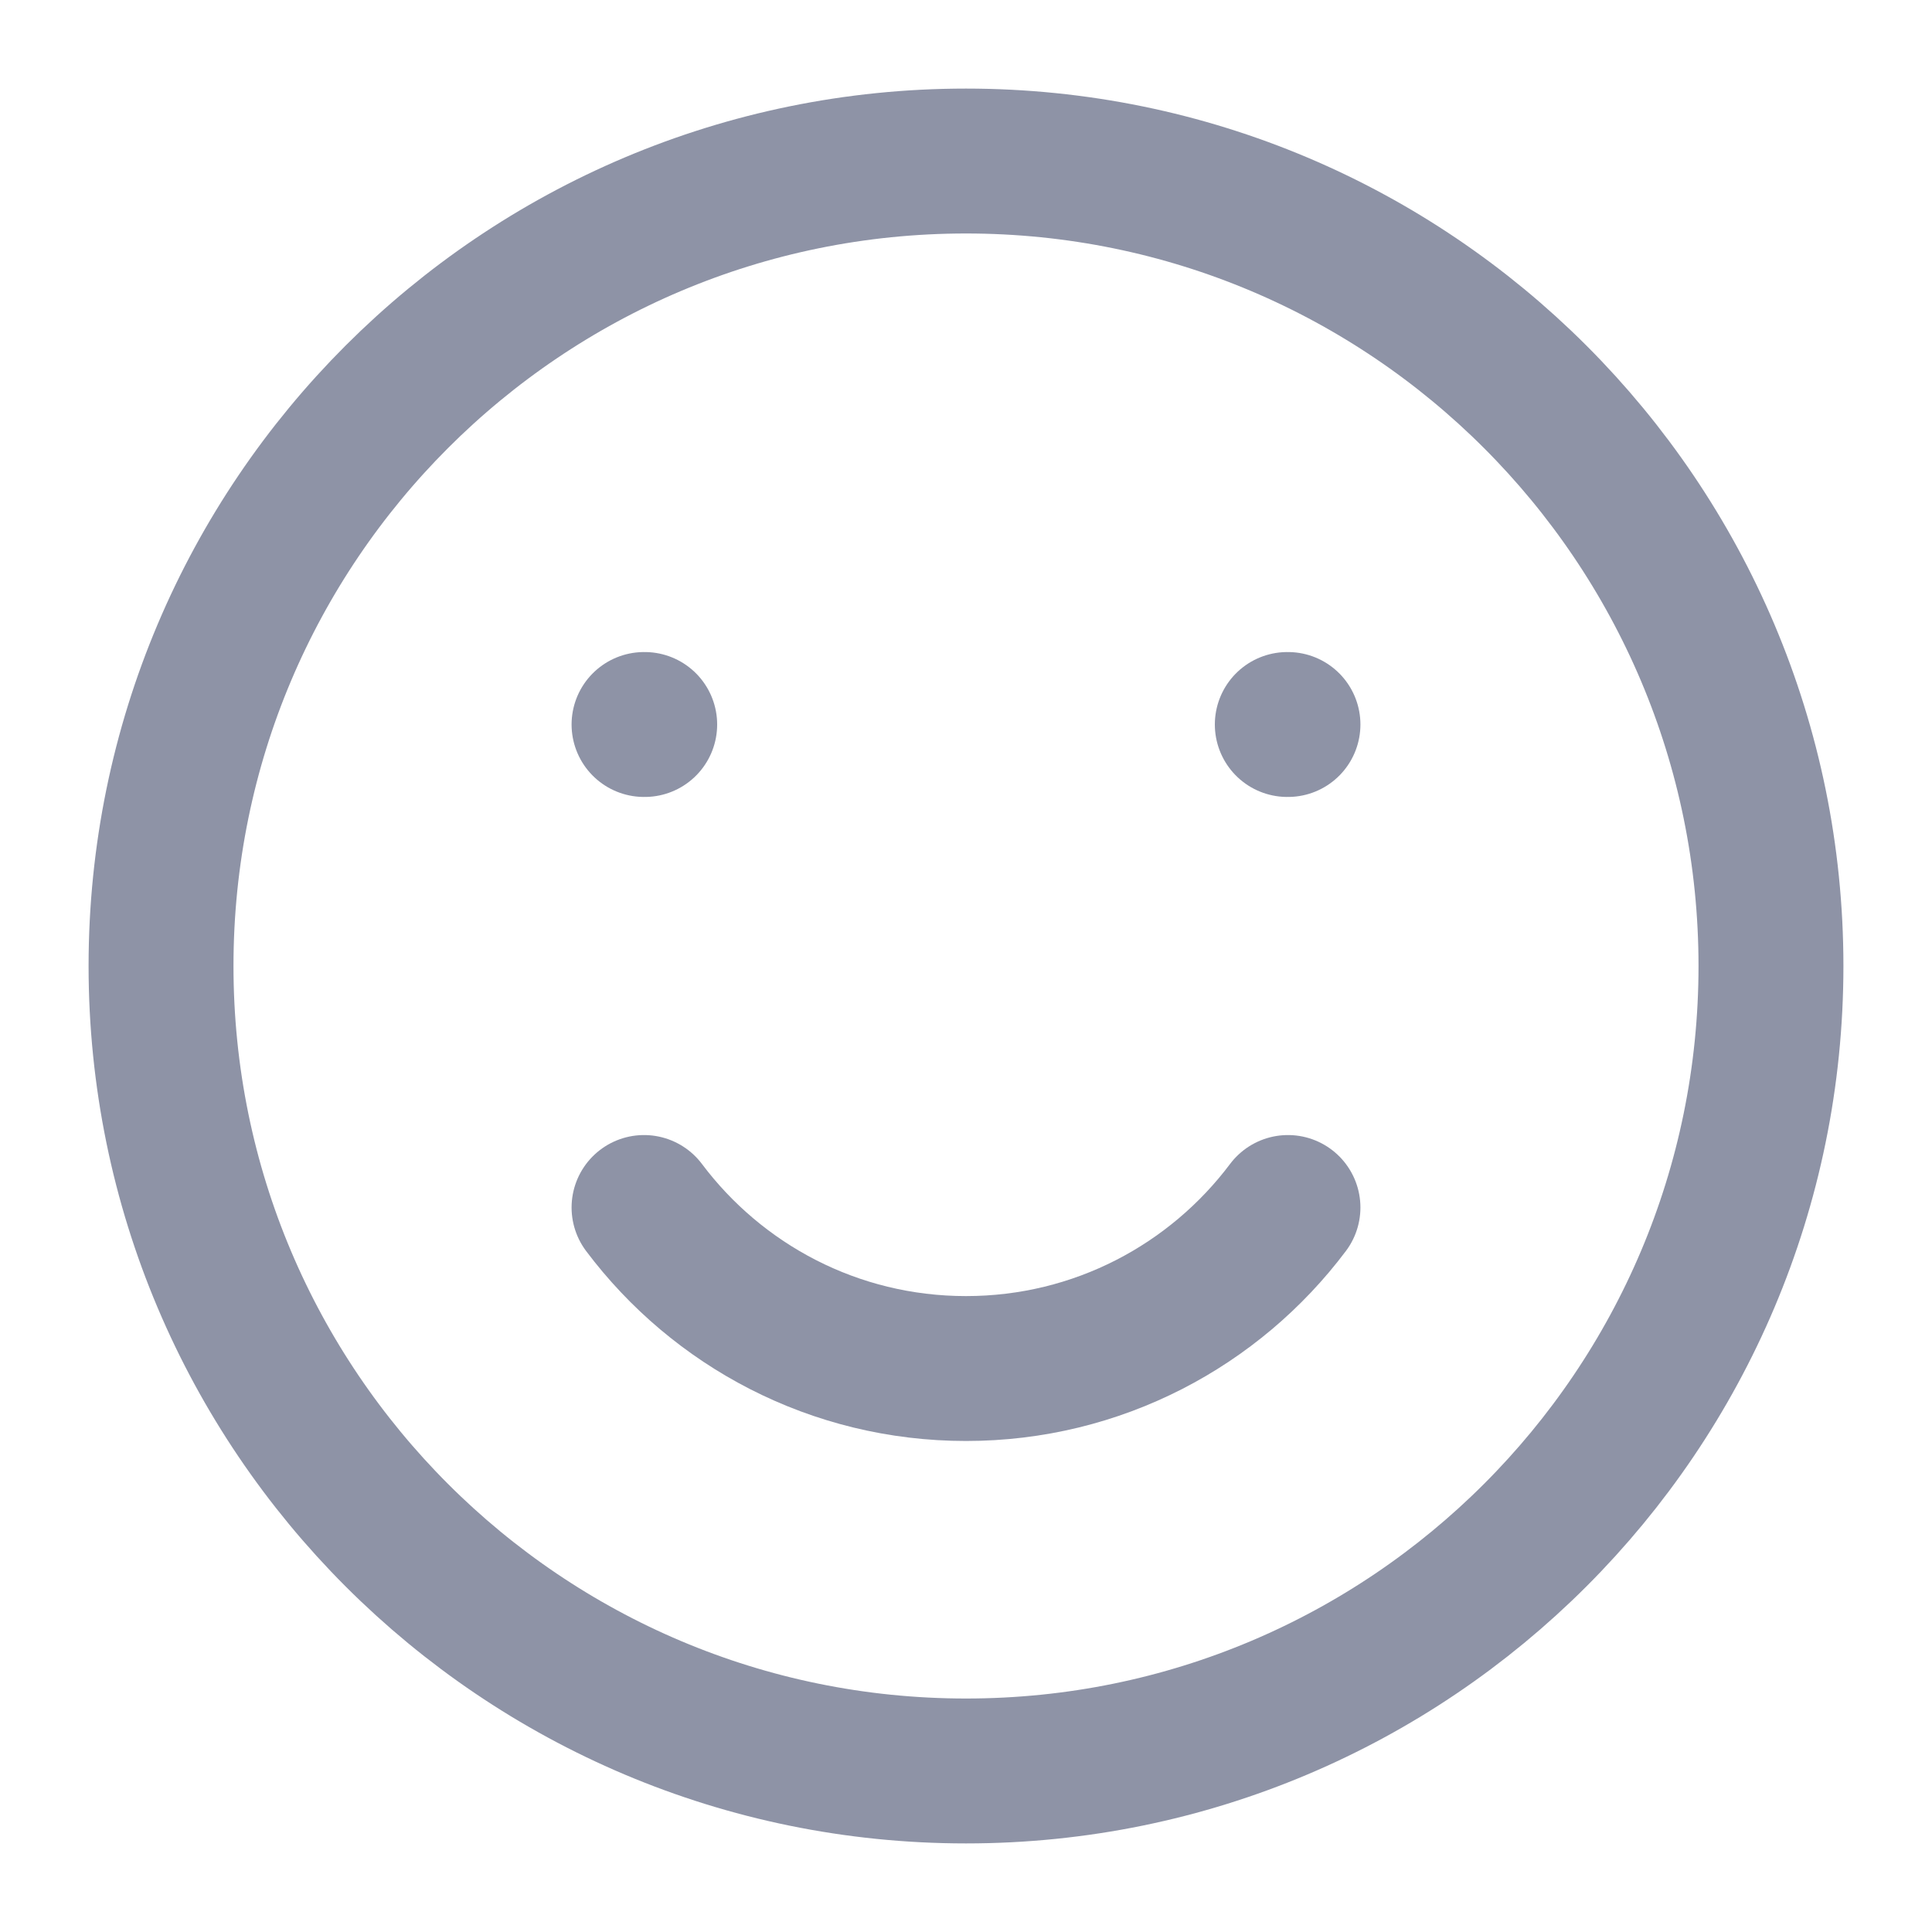
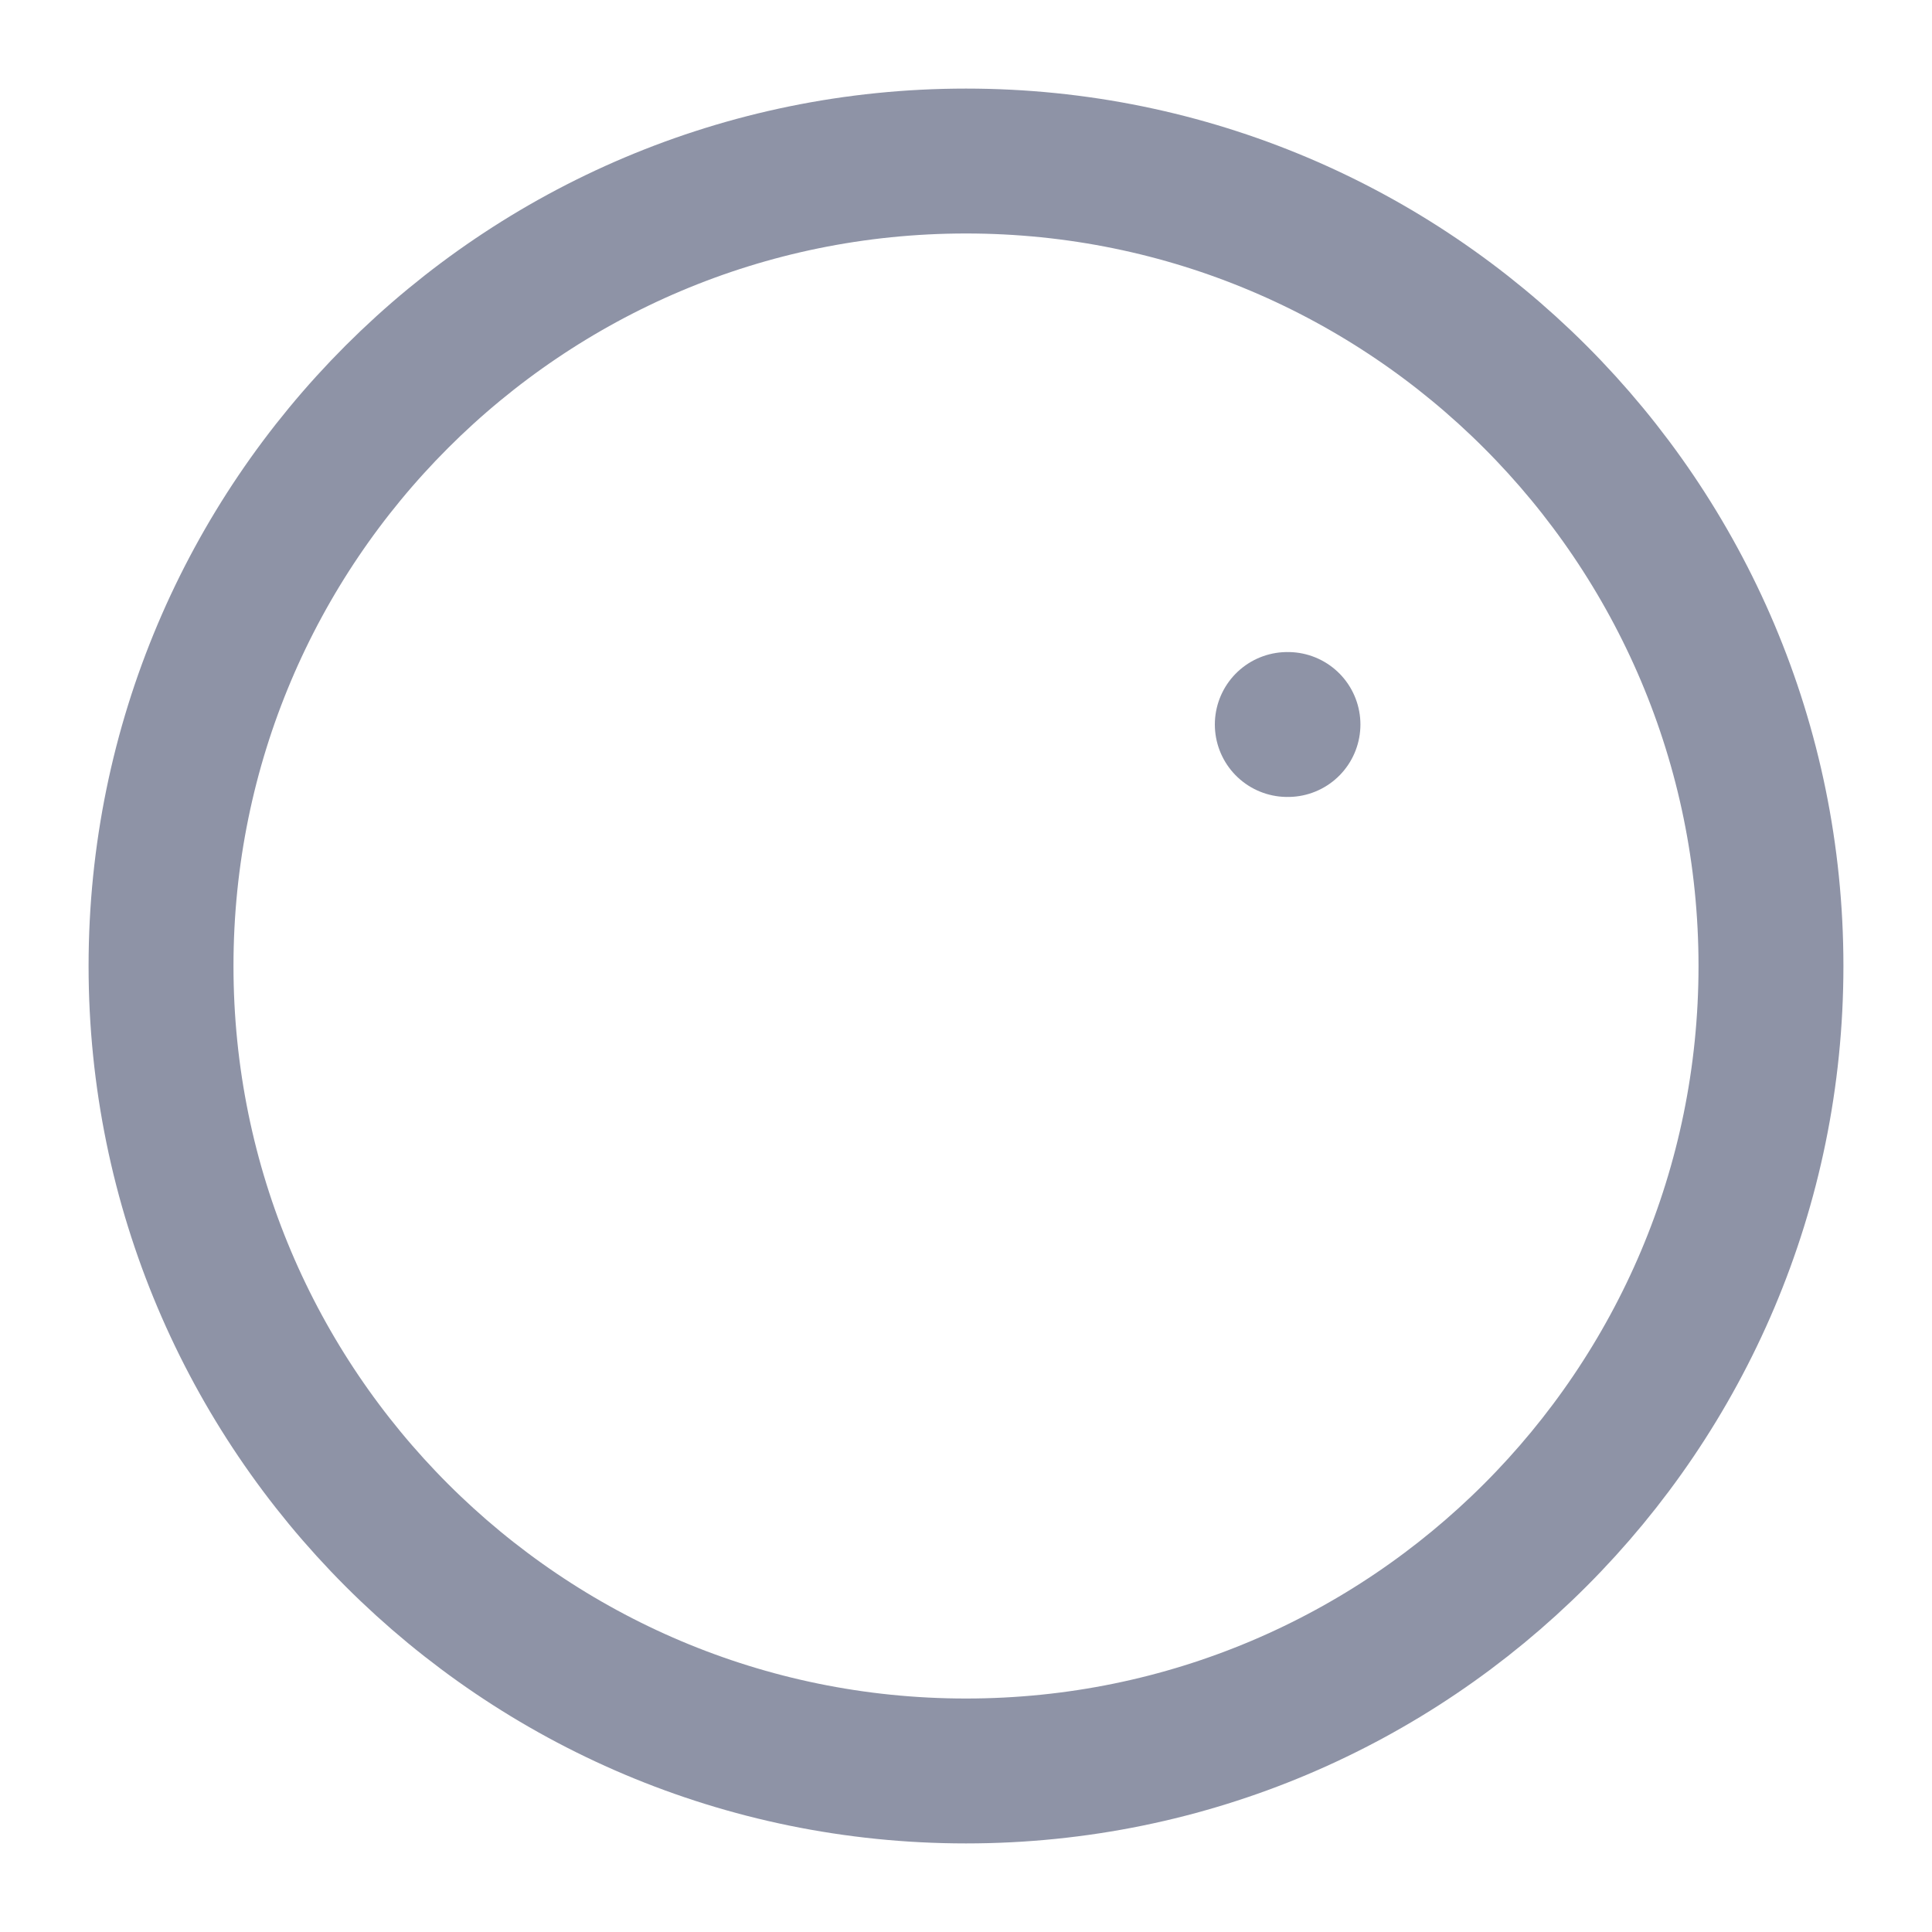
<svg xmlns="http://www.w3.org/2000/svg" width="20" height="20" viewBox="0 0 20 20" fill="none">
  <path d="M10 18.333C14.602 18.333 18.333 14.602 18.333 10C18.333 5.398 14.602 1.667 10 1.667C5.398 1.667 1.667 5.398 1.667 10C1.667 14.602 5.398 18.333 10 18.333Z" stroke="#8E93A6" stroke-width="1.5" stroke-linecap="round" stroke-linejoin="round" />
-   <path d="M6.667 12.5C7.427 13.512 8.637 14.167 10 14.167C11.363 14.167 12.573 13.512 13.333 12.5" stroke="#8E93A6" stroke-width="1.5" stroke-linecap="round" stroke-linejoin="round" />
-   <path d="M6.674 7.5H6.667M13.333 7.5H13.326" stroke="#8E93A6" stroke-width="1.5" stroke-linecap="round" stroke-linejoin="round" />
+   <path d="M6.674 7.5M13.333 7.5H13.326" stroke="#8E93A6" stroke-width="1.5" stroke-linecap="round" stroke-linejoin="round" />
</svg>